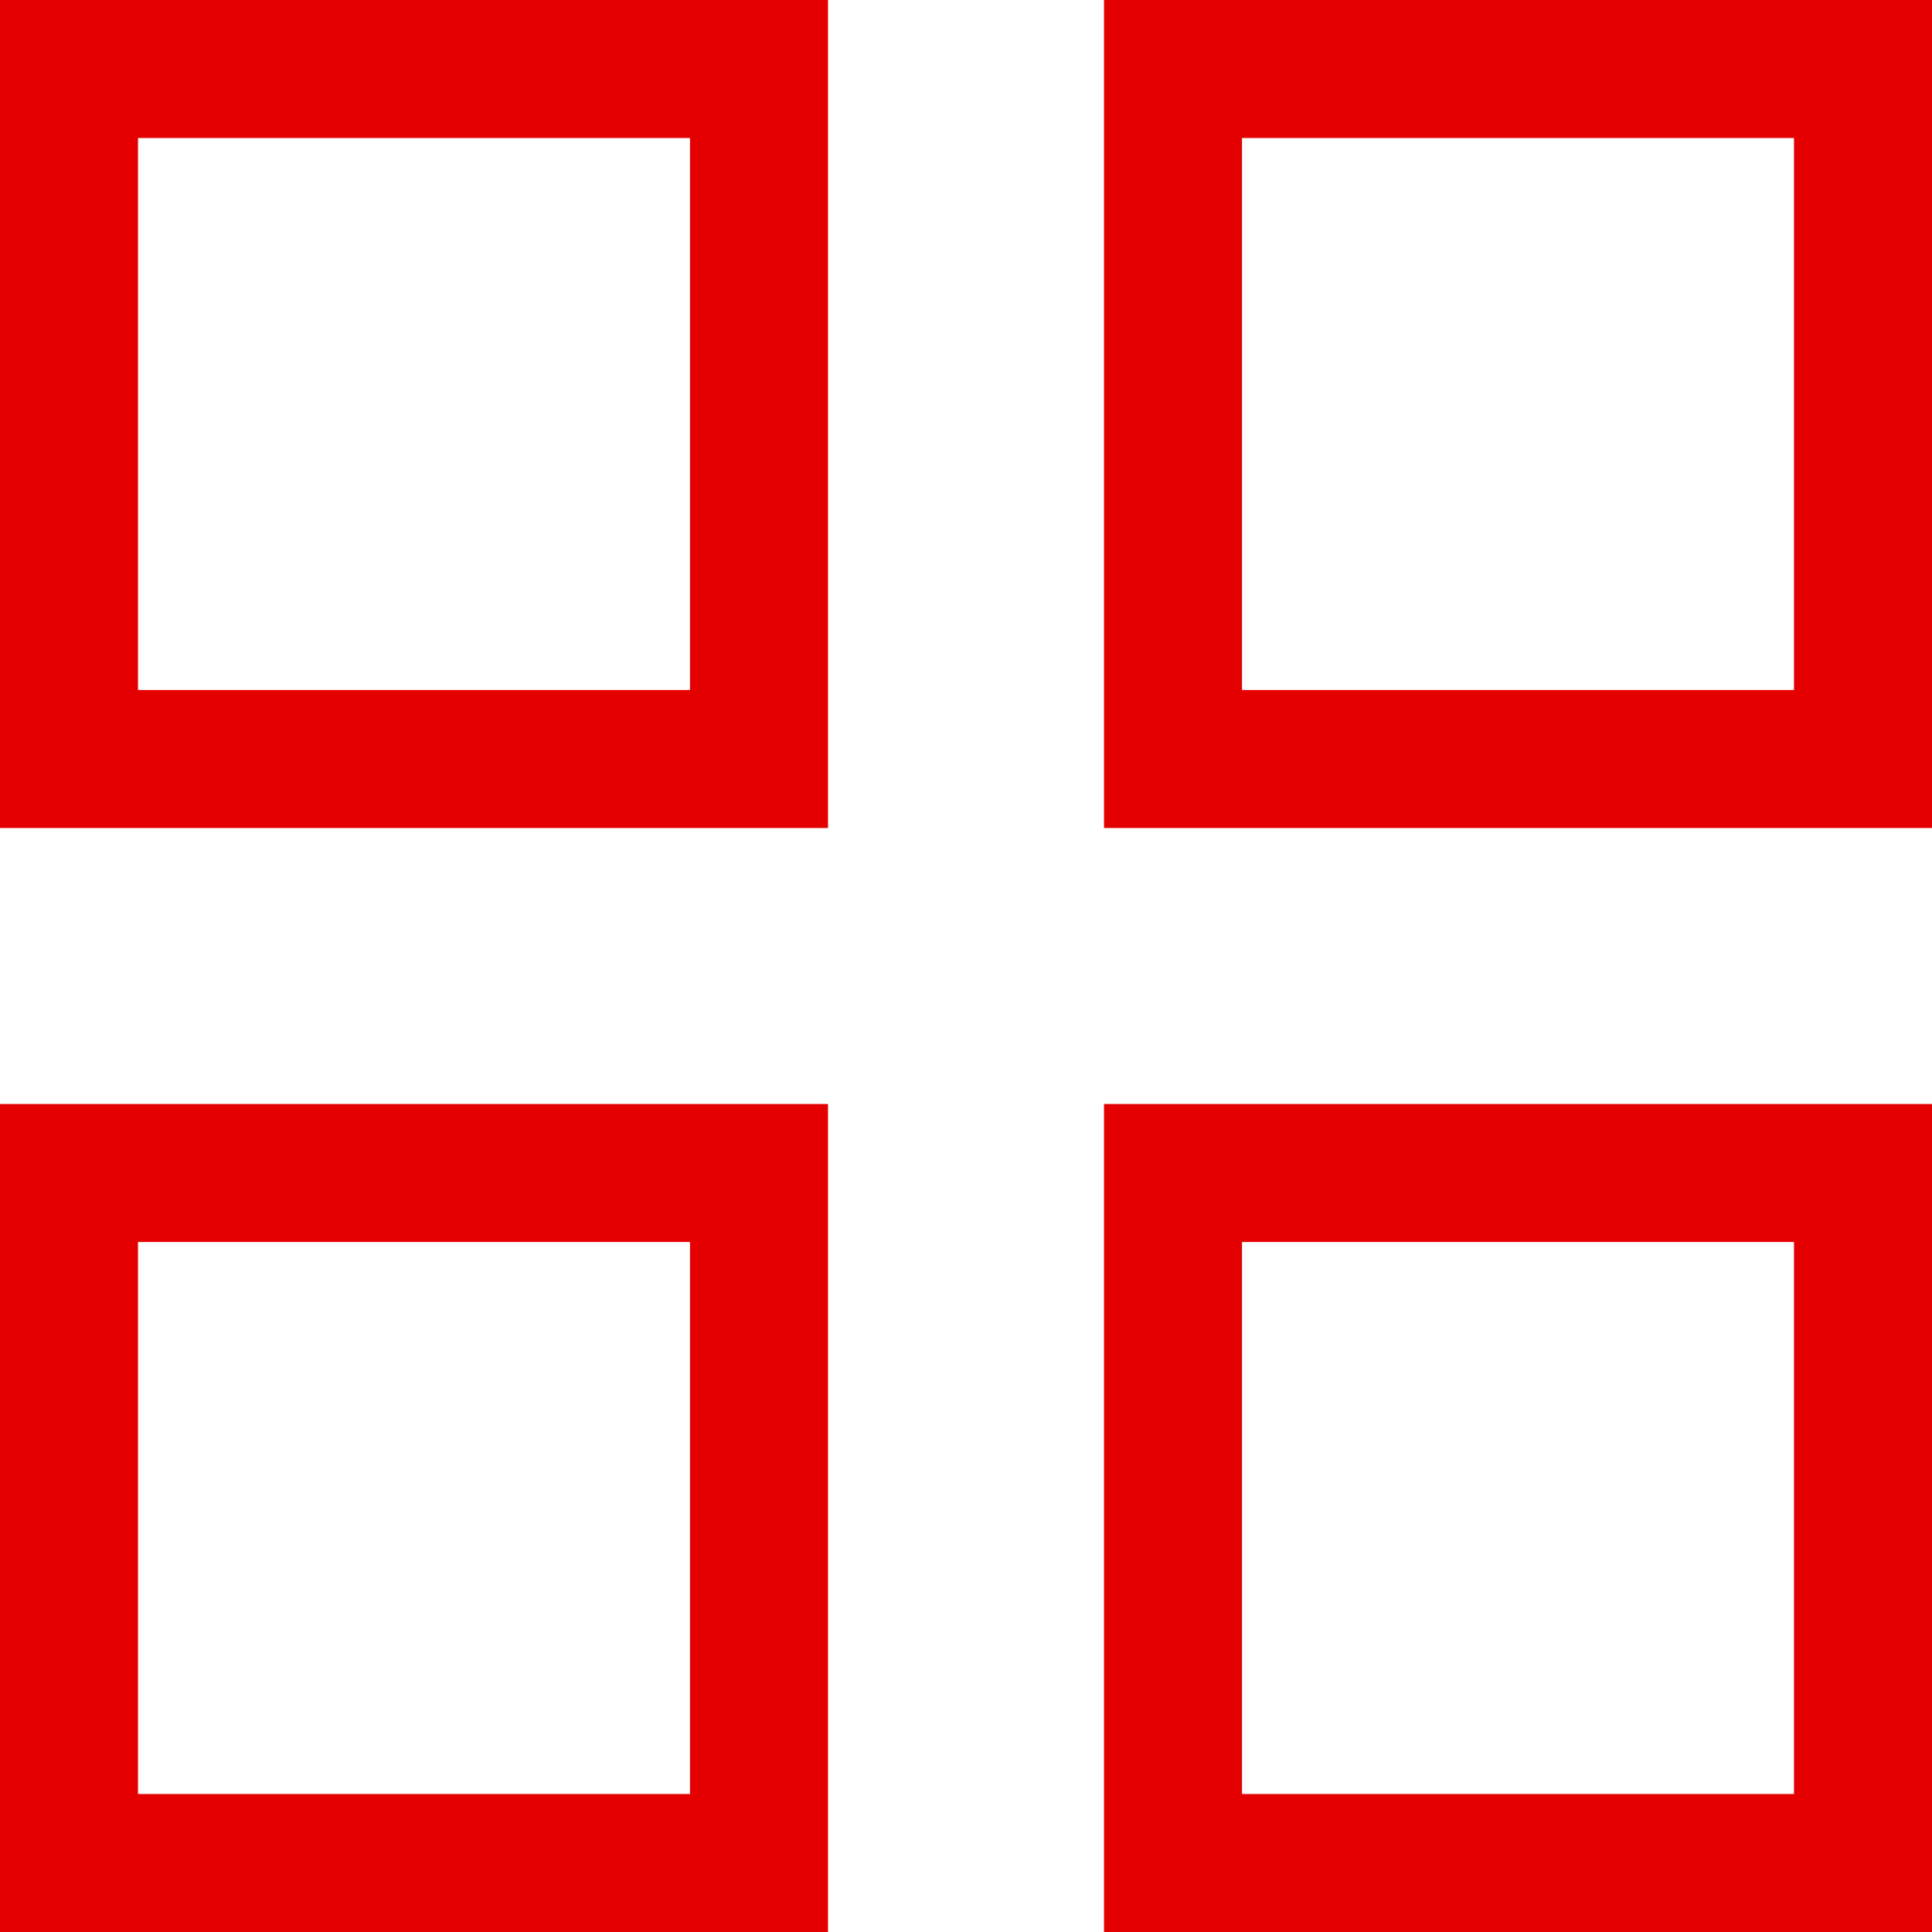
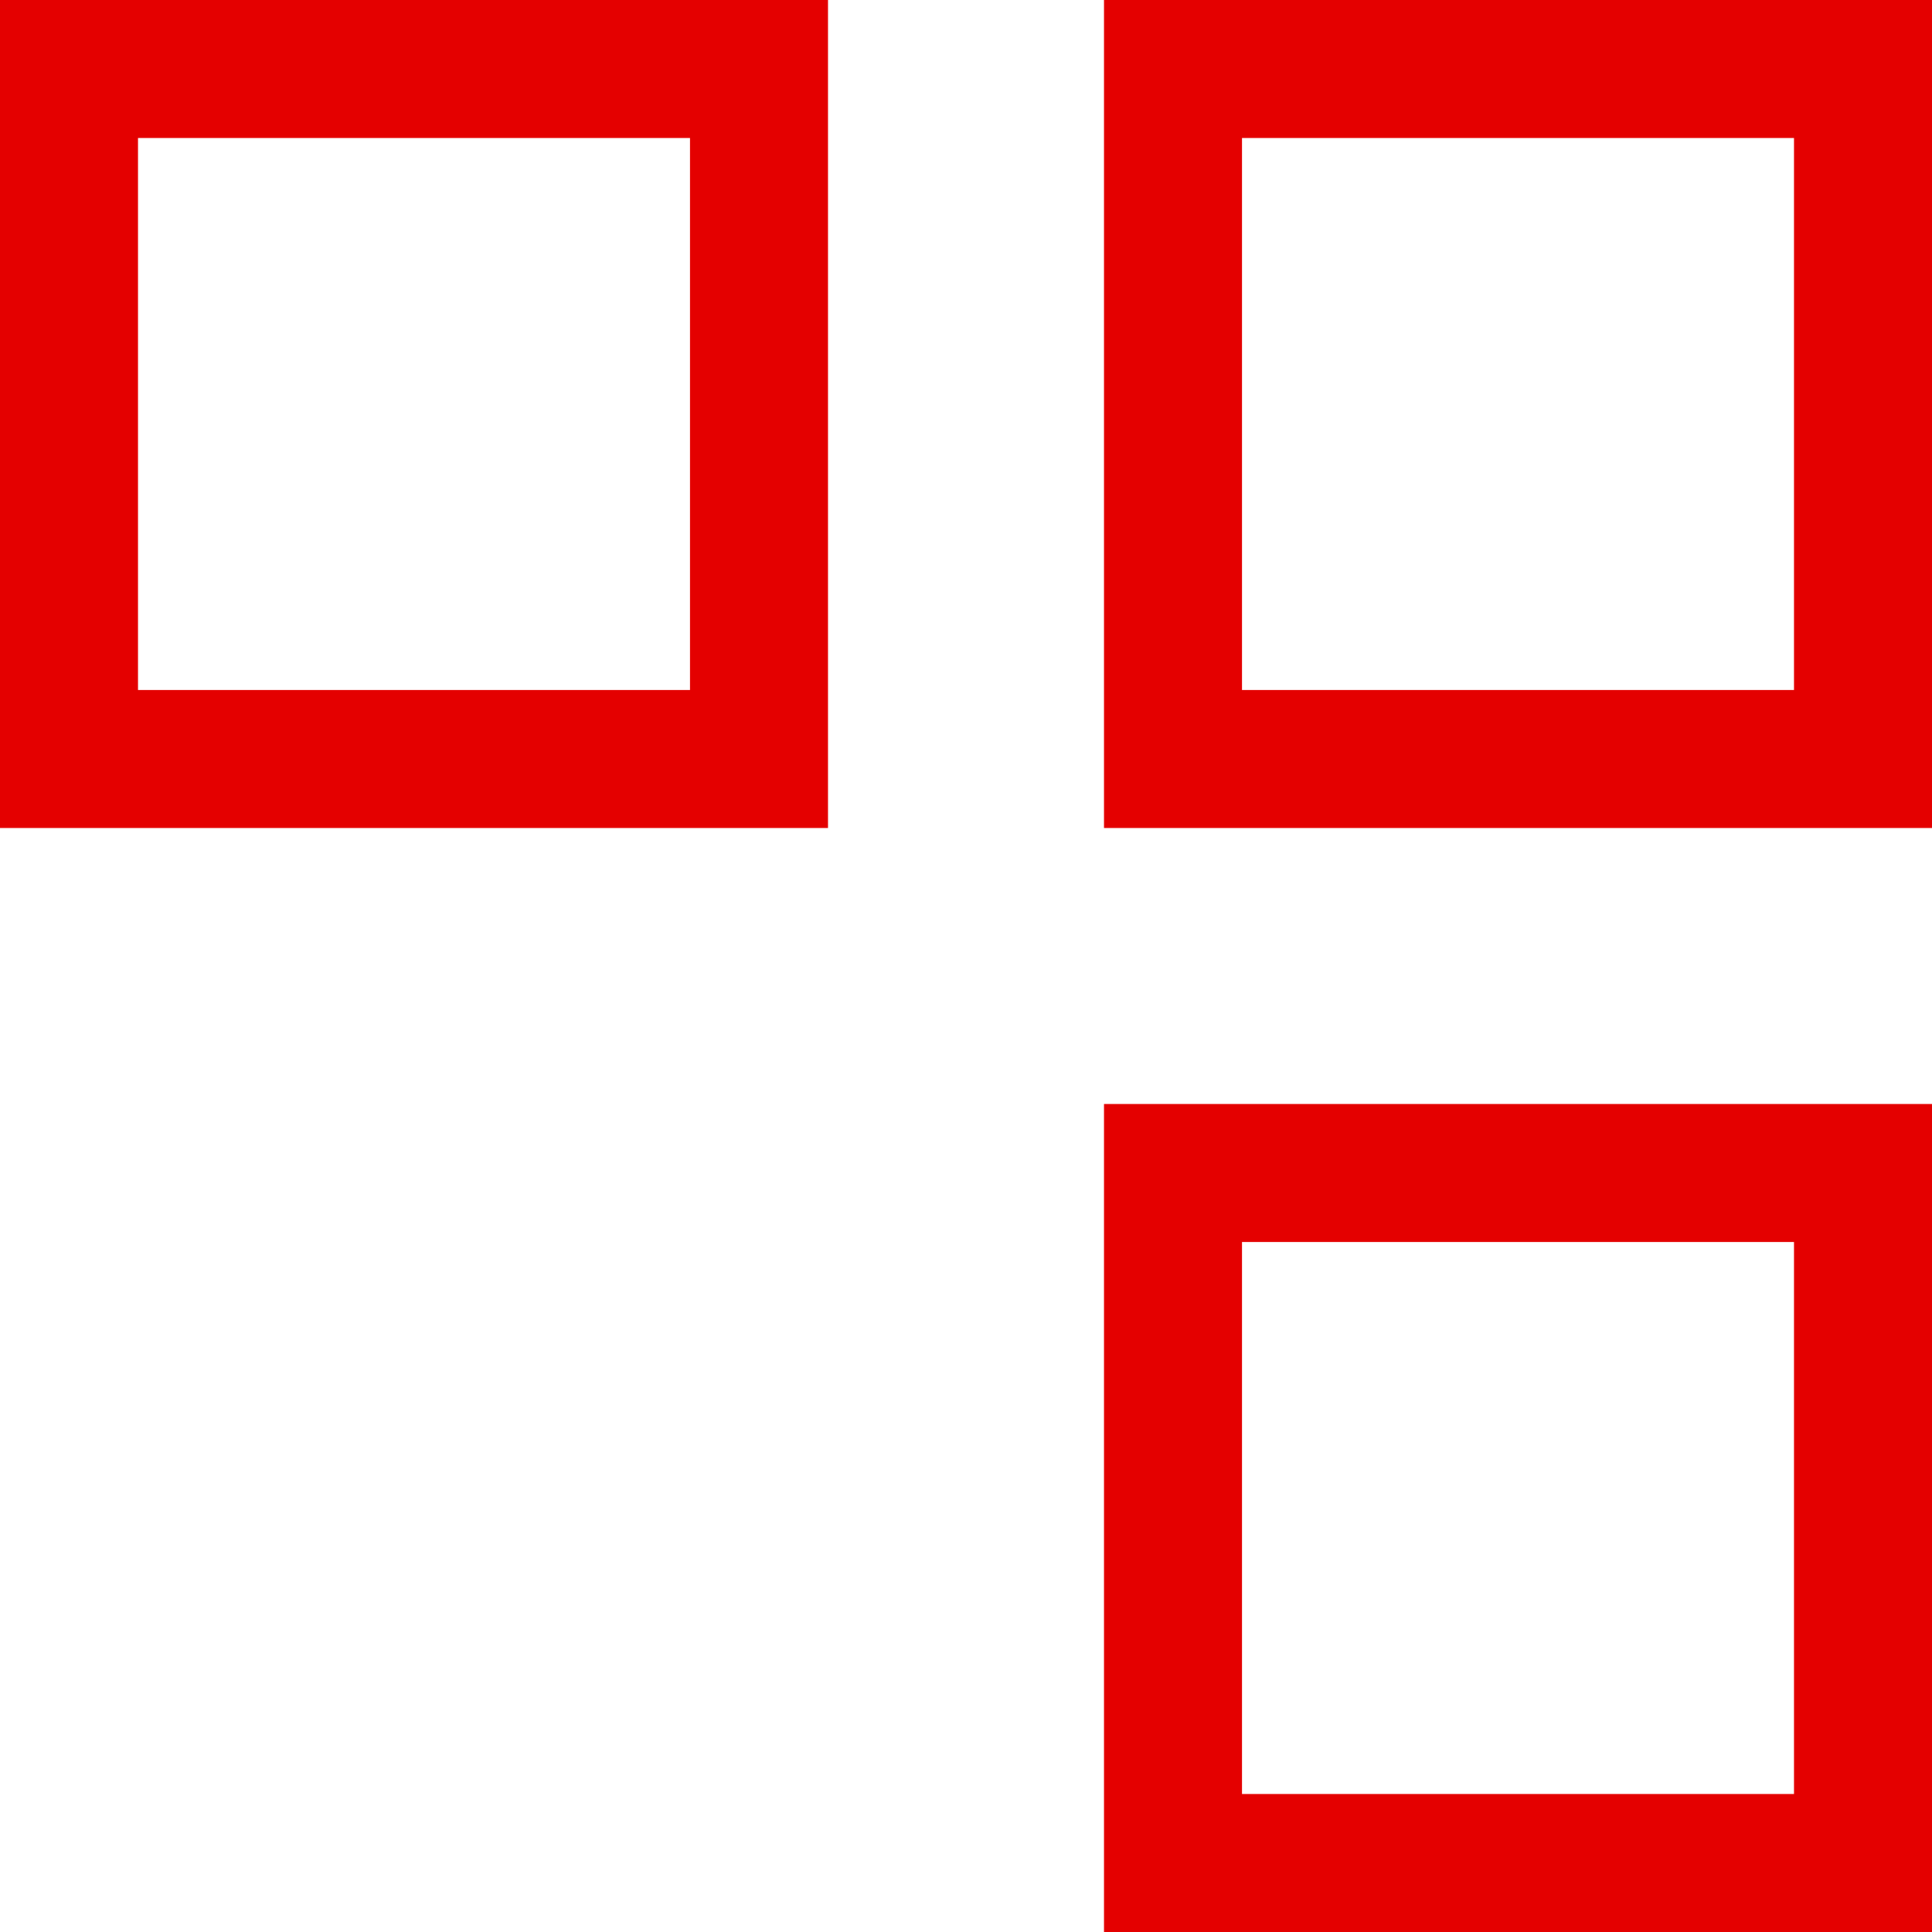
<svg xmlns="http://www.w3.org/2000/svg" viewBox="0 0 21.00 21.00" data-guides="{&quot;vertical&quot;:[],&quot;horizontal&quot;:[]}">
  <path color="rgb(51, 51, 51)" stroke-width="1.5" stroke="#e40000" x="0.75" y="0.75" width="7.5" height="7.5" id="tSvg63b9ceeaa6" title="Rectangle 5" fill="none" fill-opacity="1" stroke-opacity="1" d="M0.75 0.75H8.25V8.25H0.75Z" />
  <path color="rgb(51, 51, 51)" stroke-width="1.5" stroke="#e40000" x="12.75" y="0.75" width="7.5" height="7.5" id="tSvgb537294ba8" title="Rectangle 6" fill="none" fill-opacity="1" stroke-opacity="1" d="M12.75 0.75H20.25V8.25H12.75Z" />
-   <path color="rgb(51, 51, 51)" stroke-width="1.5" stroke="#e40000" x="0.75" y="12.75" width="7.5" height="7.5" id="tSvg10d3982e709" title="Rectangle 7" fill="none" fill-opacity="1" stroke-opacity="1" d="M0.75 12.75H8.25V20.25H0.75Z" />
  <path color="rgb(51, 51, 51)" stroke-width="1.5" stroke="#e40000" x="12.75" y="12.75" width="7.5" height="7.5" id="tSvg17e21268f17" title="Rectangle 8" fill="none" fill-opacity="1" stroke-opacity="1" d="M12.75 12.75H20.25V20.25H12.75Z" />
  <defs />
</svg>